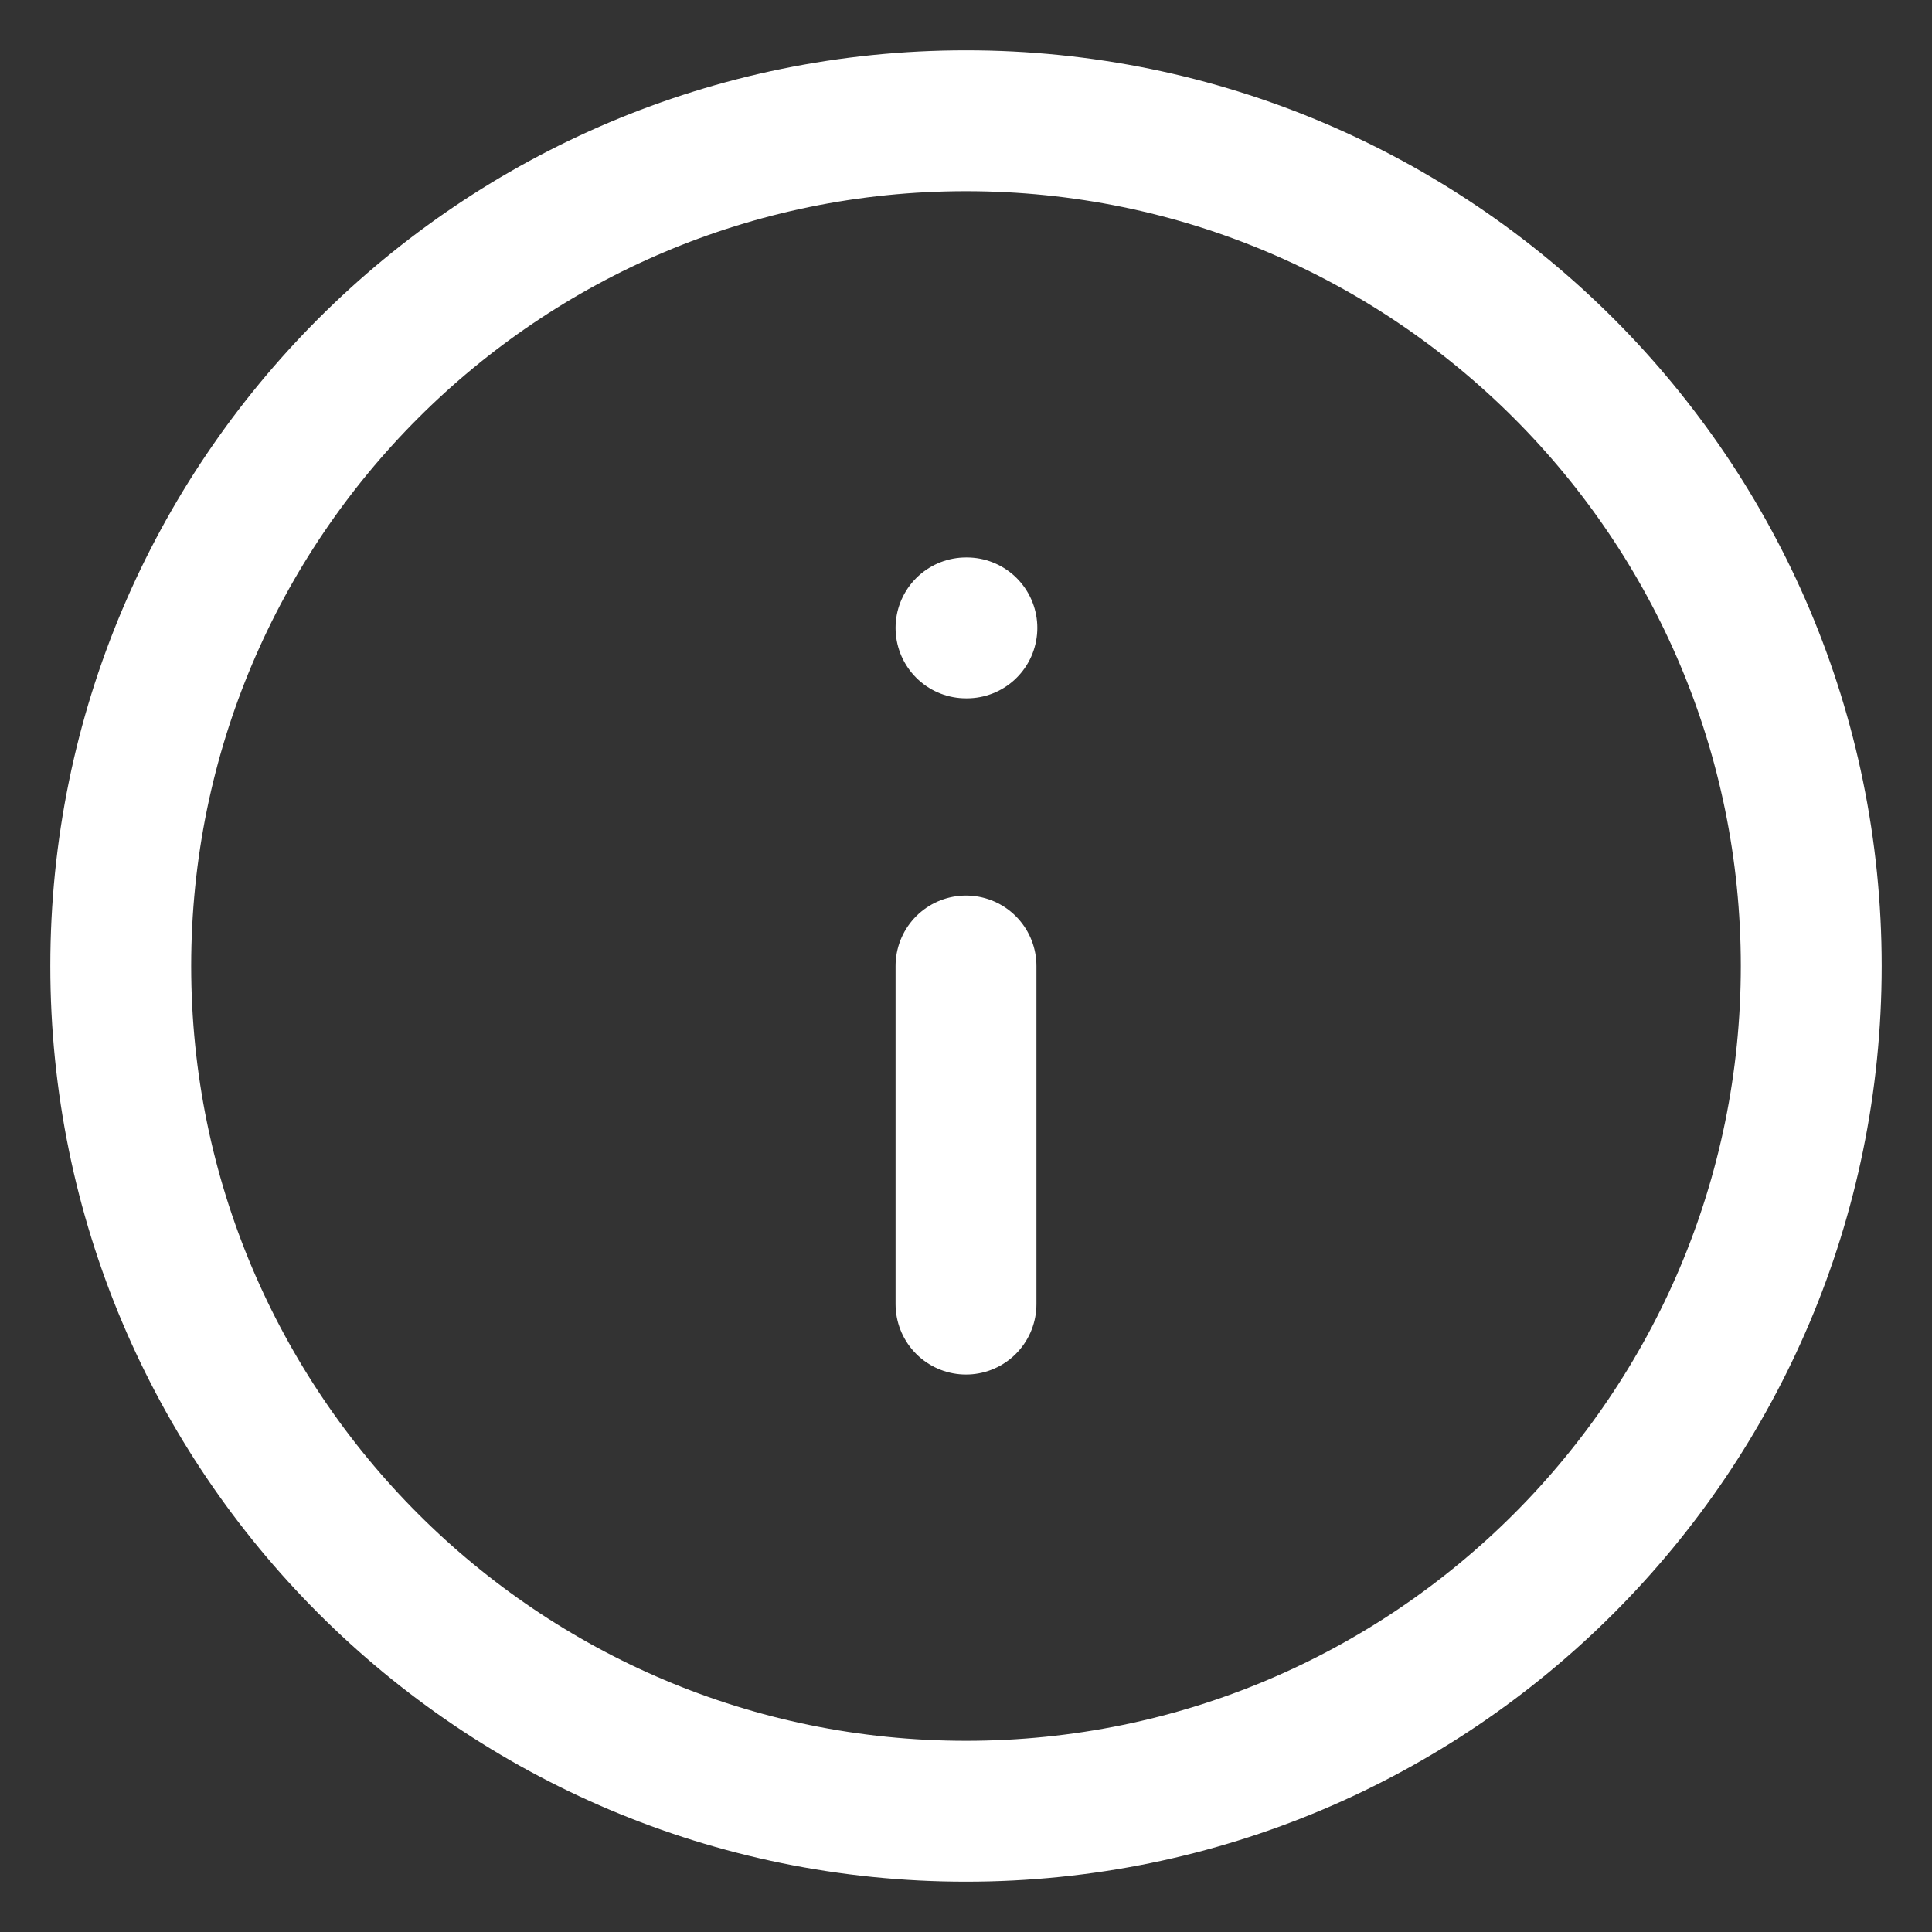
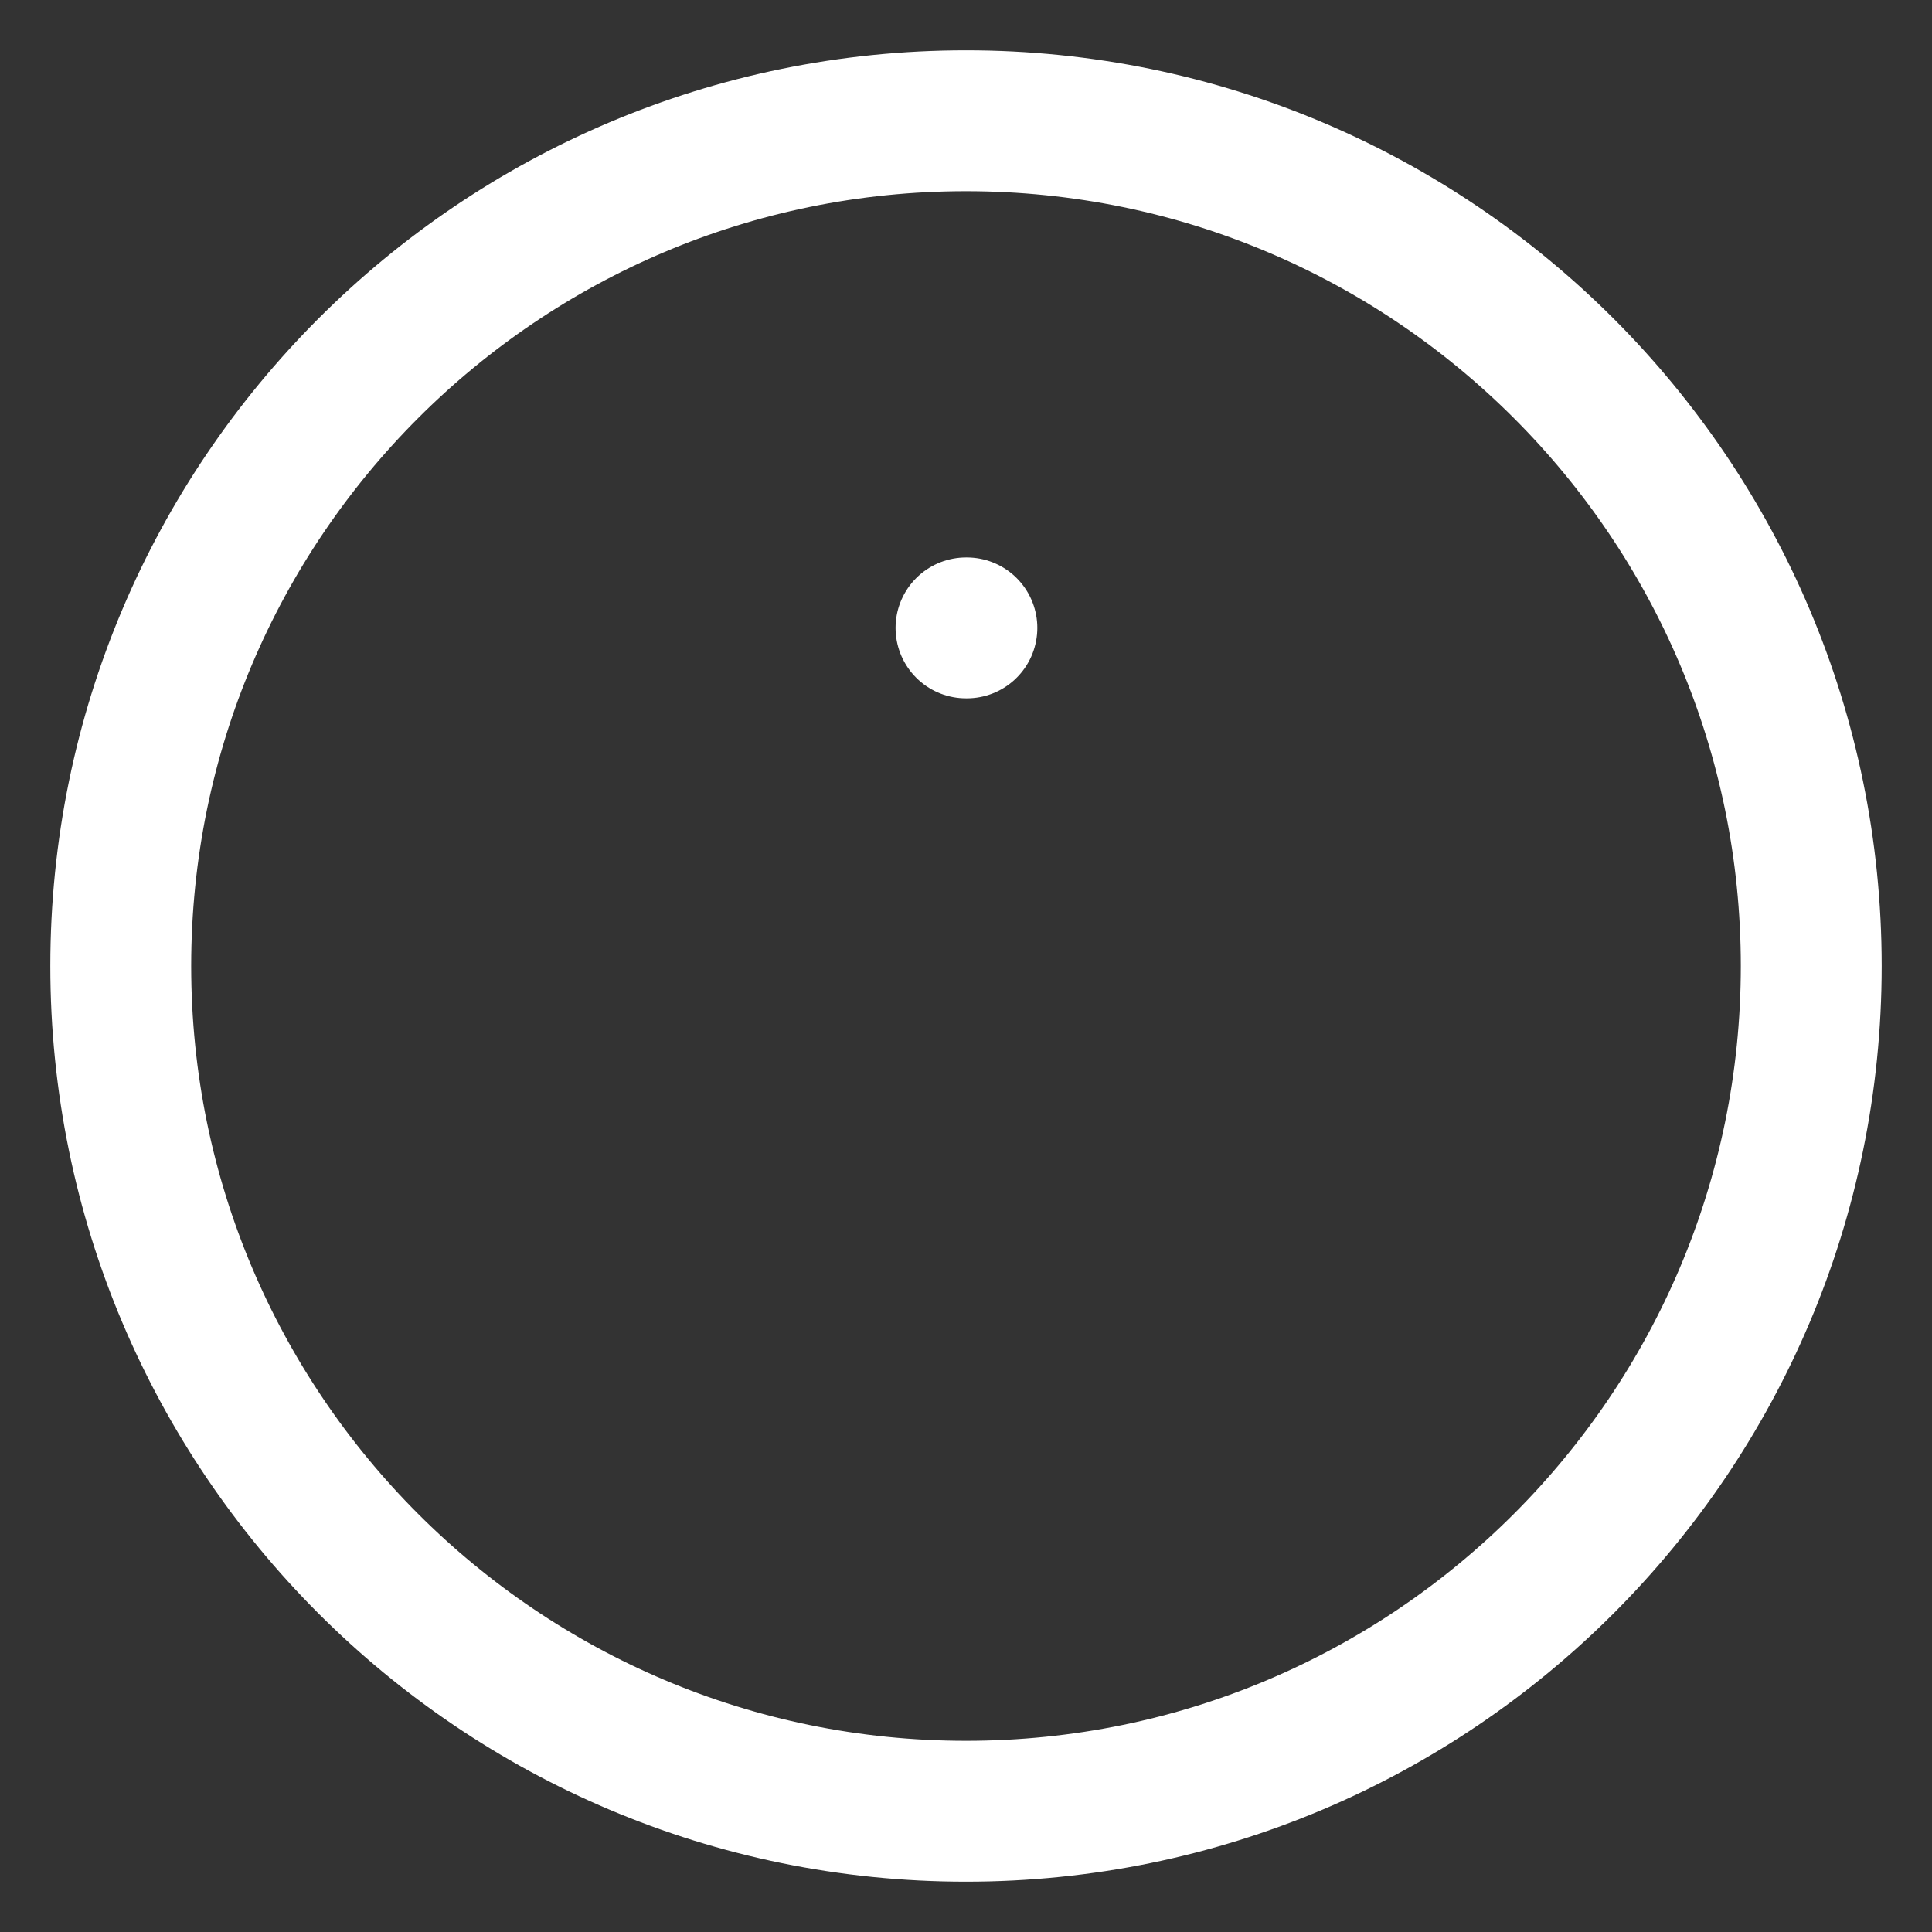
<svg xmlns="http://www.w3.org/2000/svg" width="24" height="24" viewBox="0 0 24 24" fill="none">
  <rect x="0" y="0" width="24" height="24" fill="#333333" stroke="none" />
  <path d="M12 1.5C17.799 1.5 22.5 6.201 22.5 12C22.5 17.799 17.799 22.5 12 22.5C6.201 22.5 1.5 17.799 1.5 12C1.5 6.201 6.201 1.5 12 1.5Z" stroke="white" stroke-width="1.75" stroke-linecap="round" stroke-linejoin="round" />
-   <path d="M12 16.2V12" stroke="white" stroke-width="1.75" stroke-linecap="round" stroke-linejoin="round" />
  <path d="M12 7.8H12.011" stroke="white" stroke-width="1.75" stroke-linecap="round" stroke-linejoin="round" />
</svg>